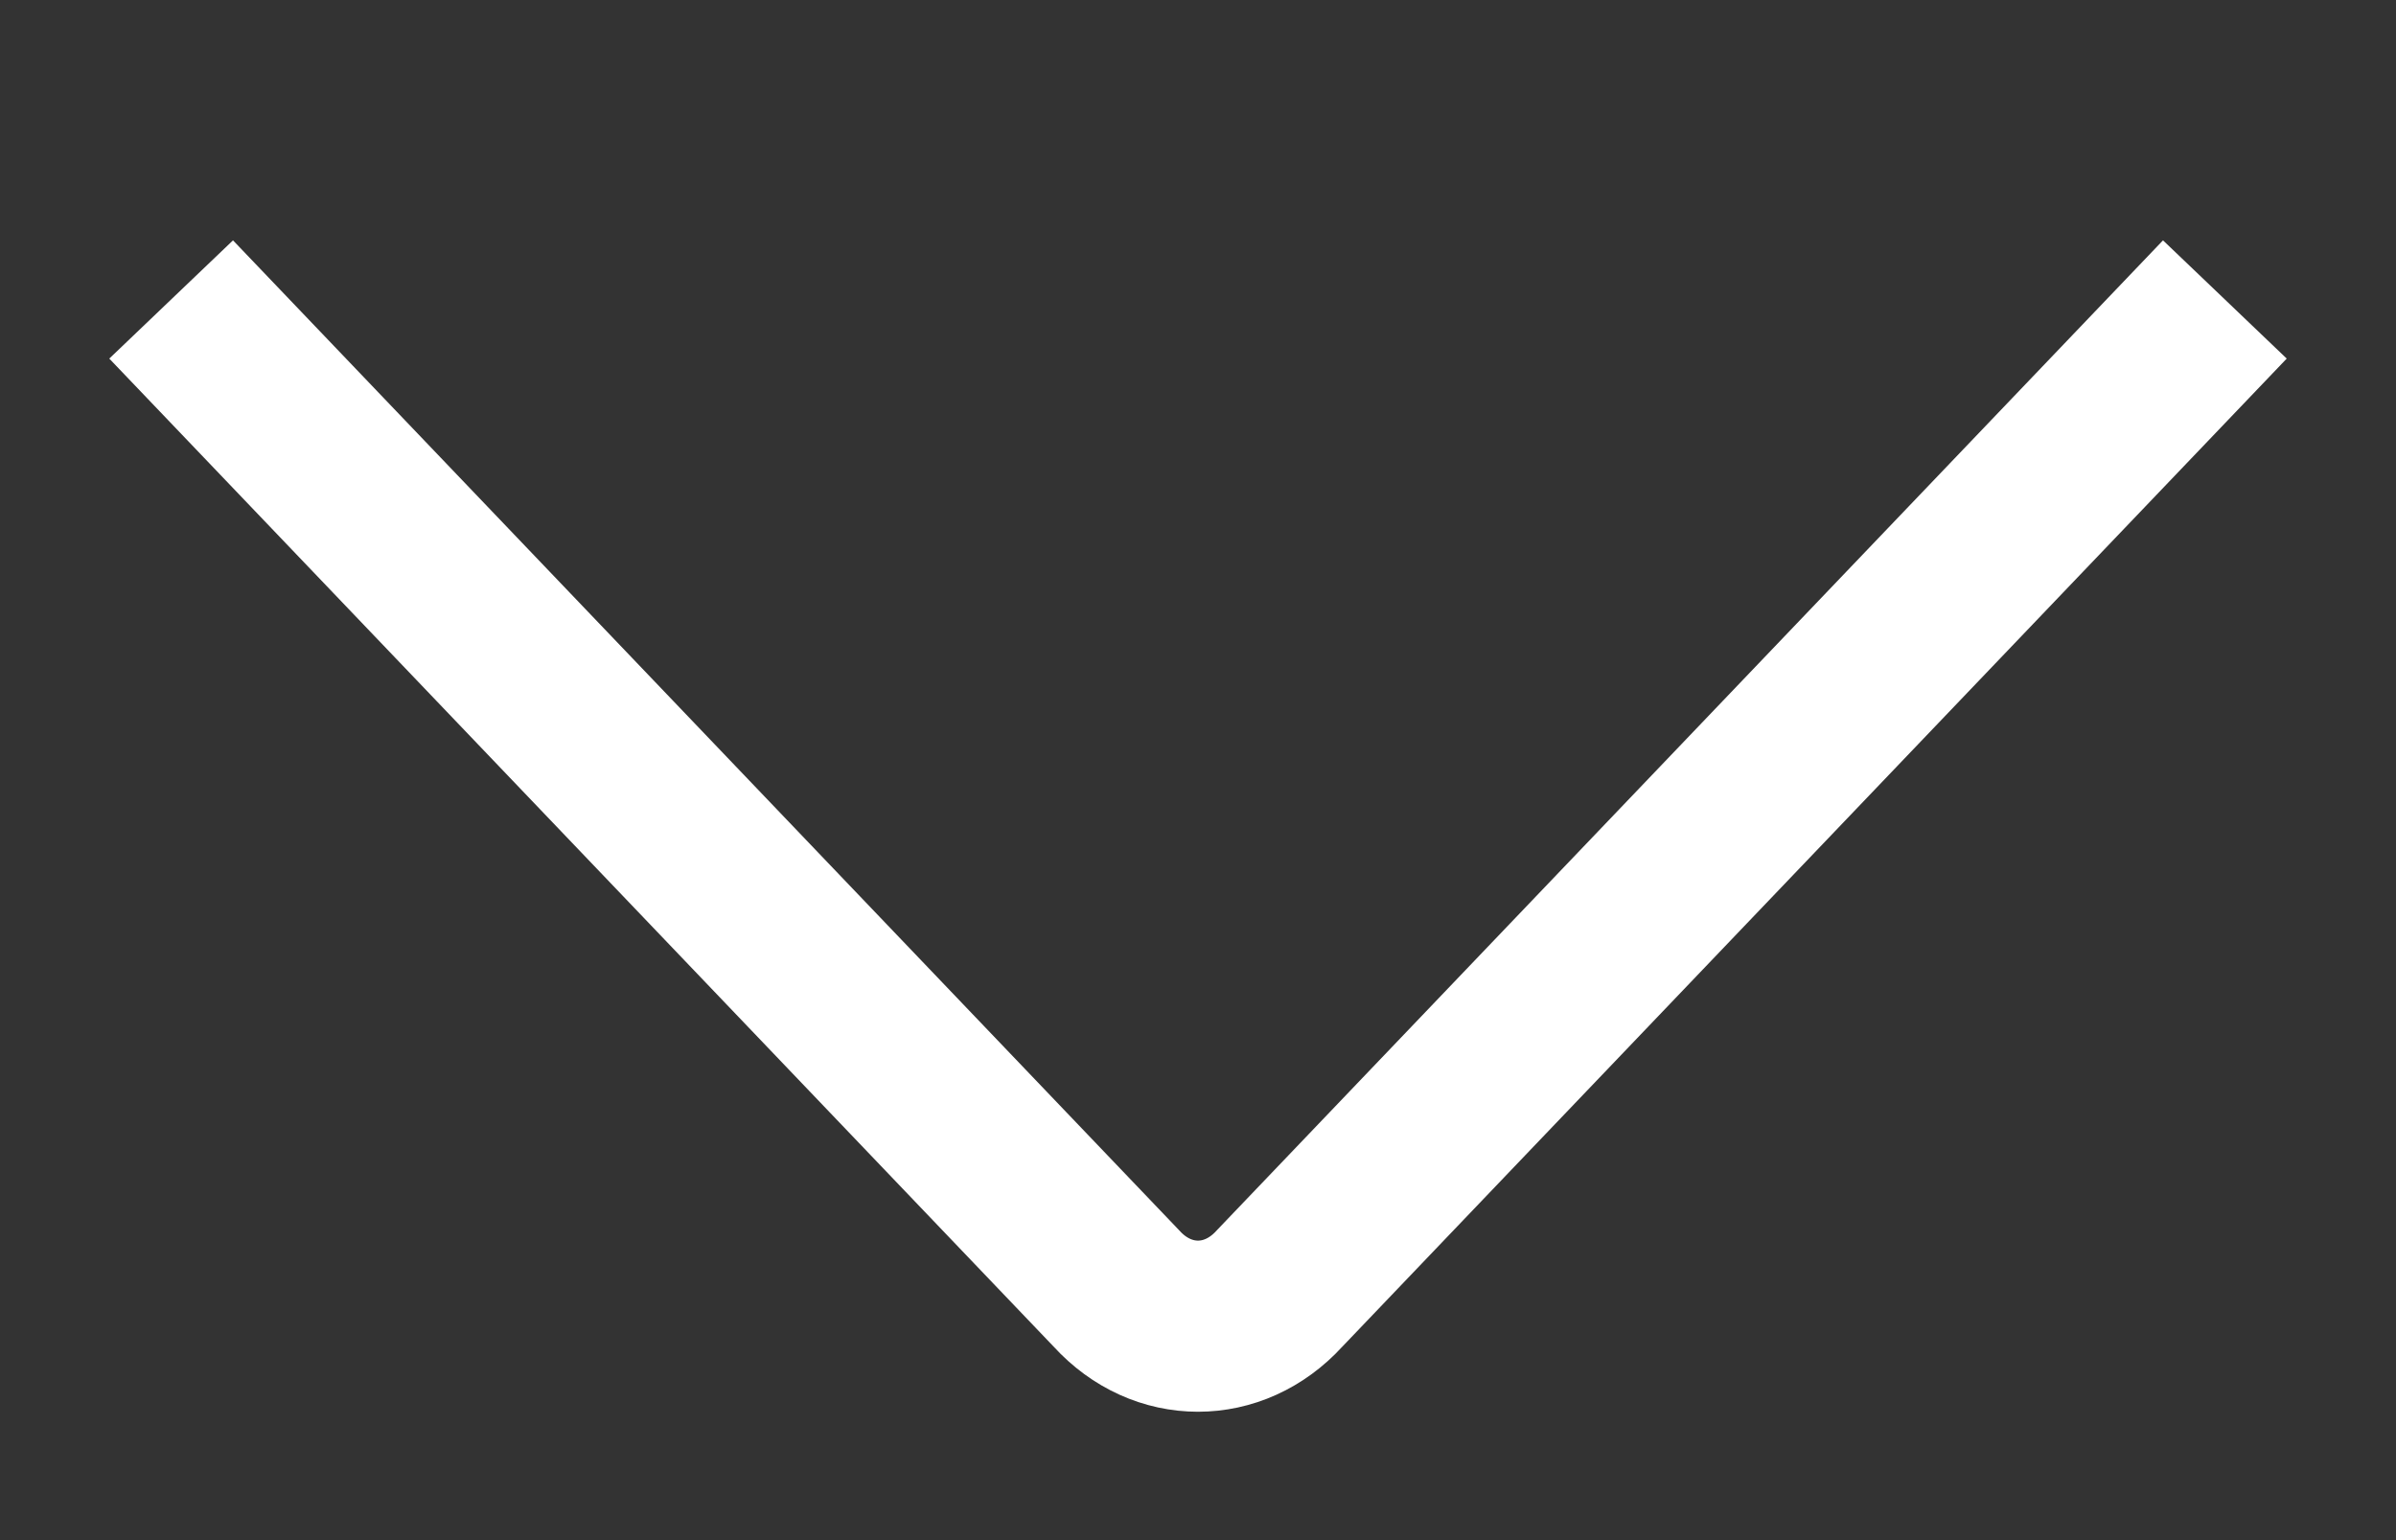
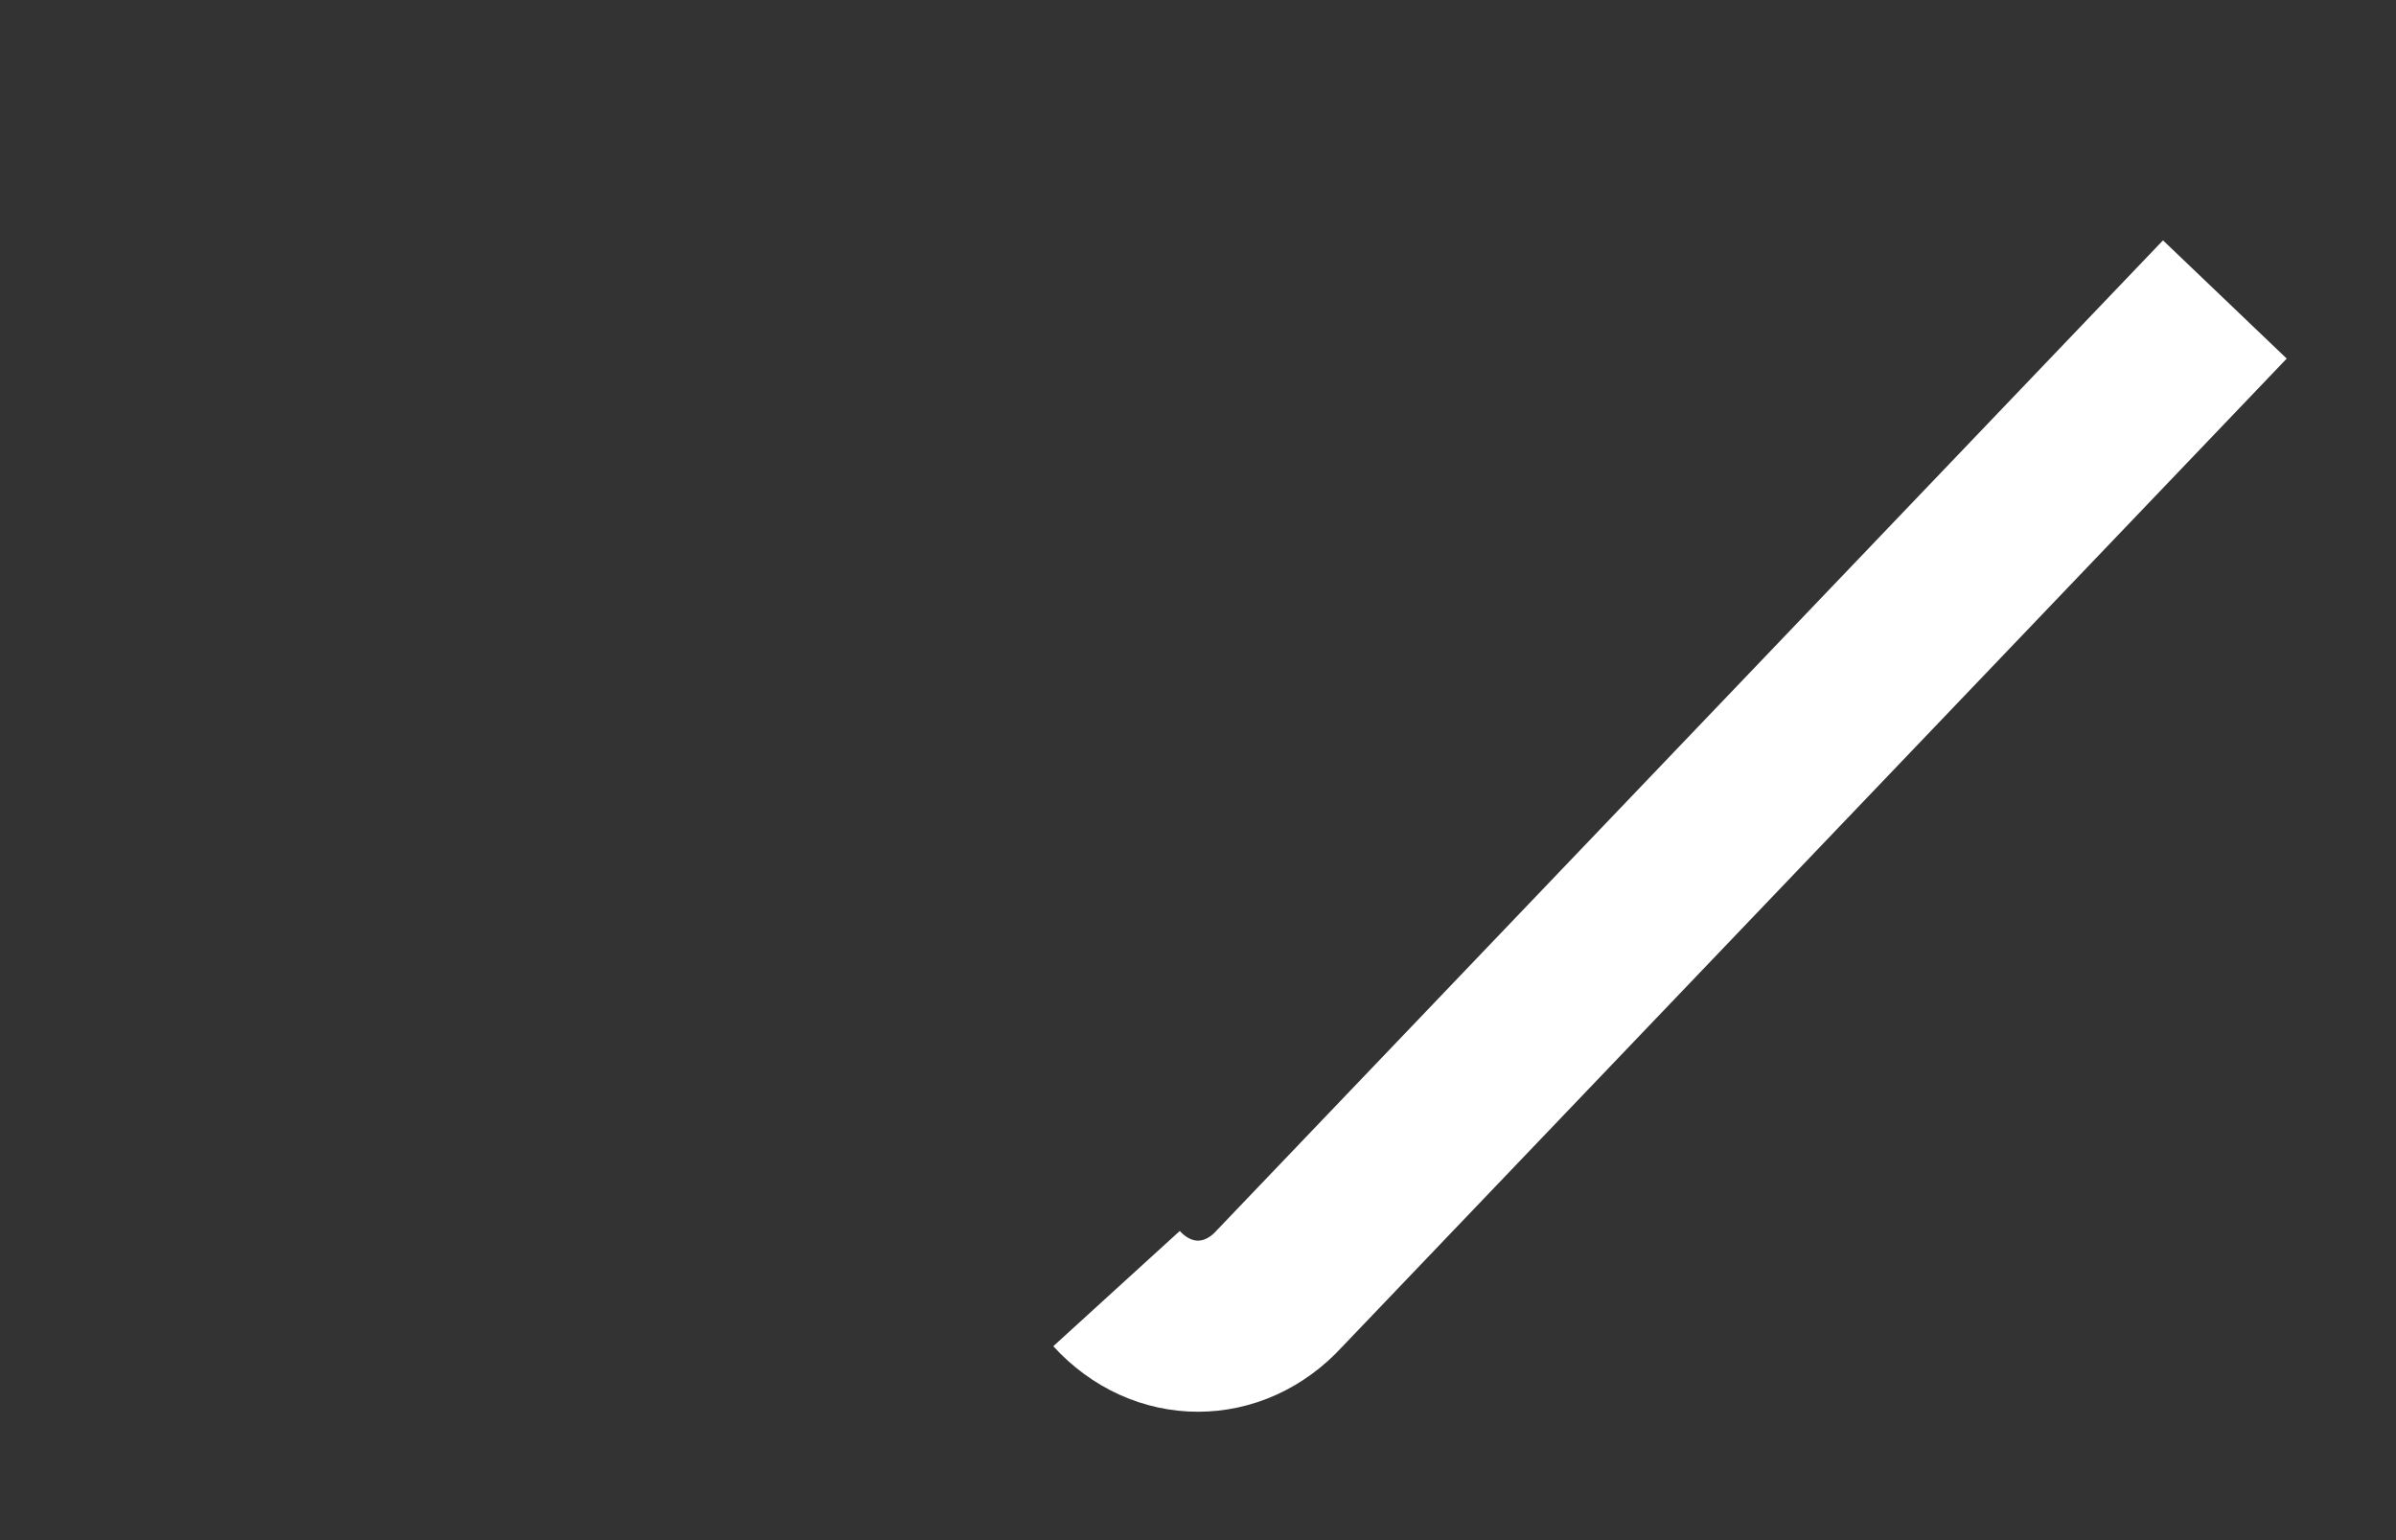
<svg xmlns="http://www.w3.org/2000/svg" width="14" height="9" viewBox="0 0 14 9" fill="none">
  <rect x="0" y="0" width="14" height="9" fill="#333333" stroke="none" />
-   <path d="M13 1.75L7.476 7.53C7.209 7.823 6.791 7.823 6.524 7.53L1 1.75" stroke="white" strokeWidth="1.636" stroke-miterlimit="2.613" strokeLinecap="round" strokeLinejoin="round" />
+   <path d="M13 1.75L7.476 7.53C7.209 7.823 6.791 7.823 6.524 7.53" stroke="white" strokeWidth="1.636" stroke-miterlimit="2.613" strokeLinecap="round" strokeLinejoin="round" />
</svg>